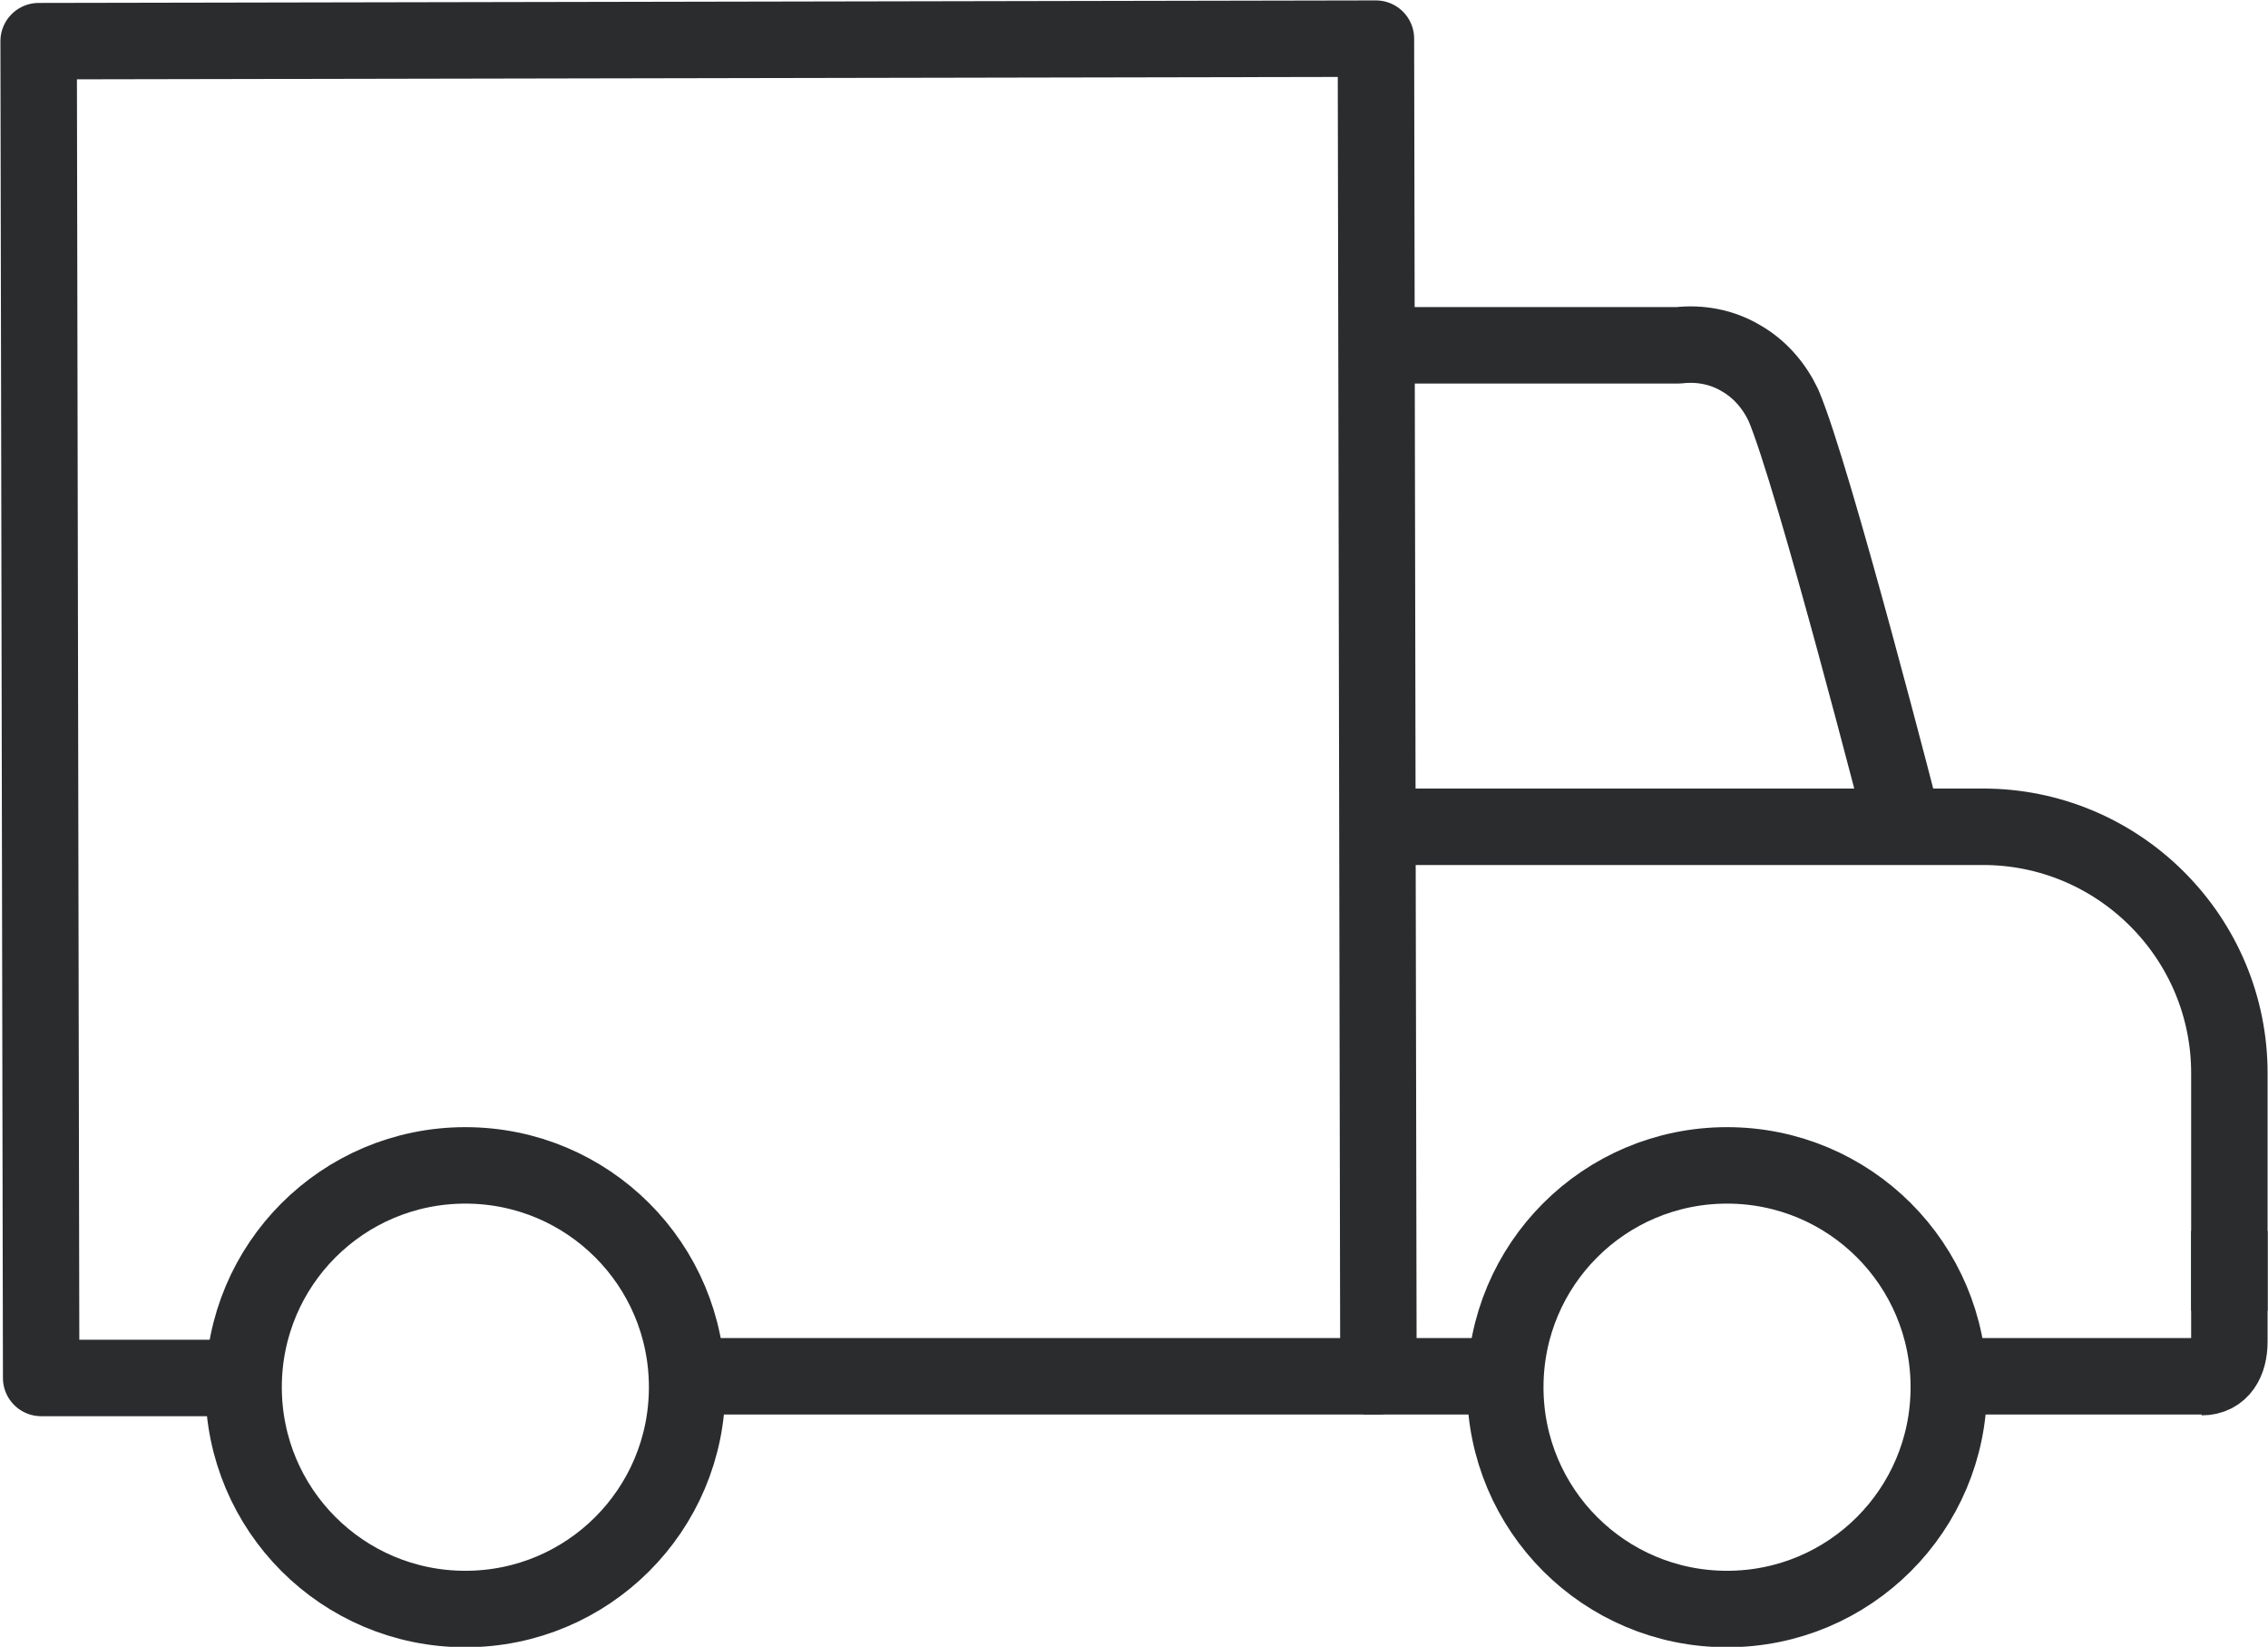
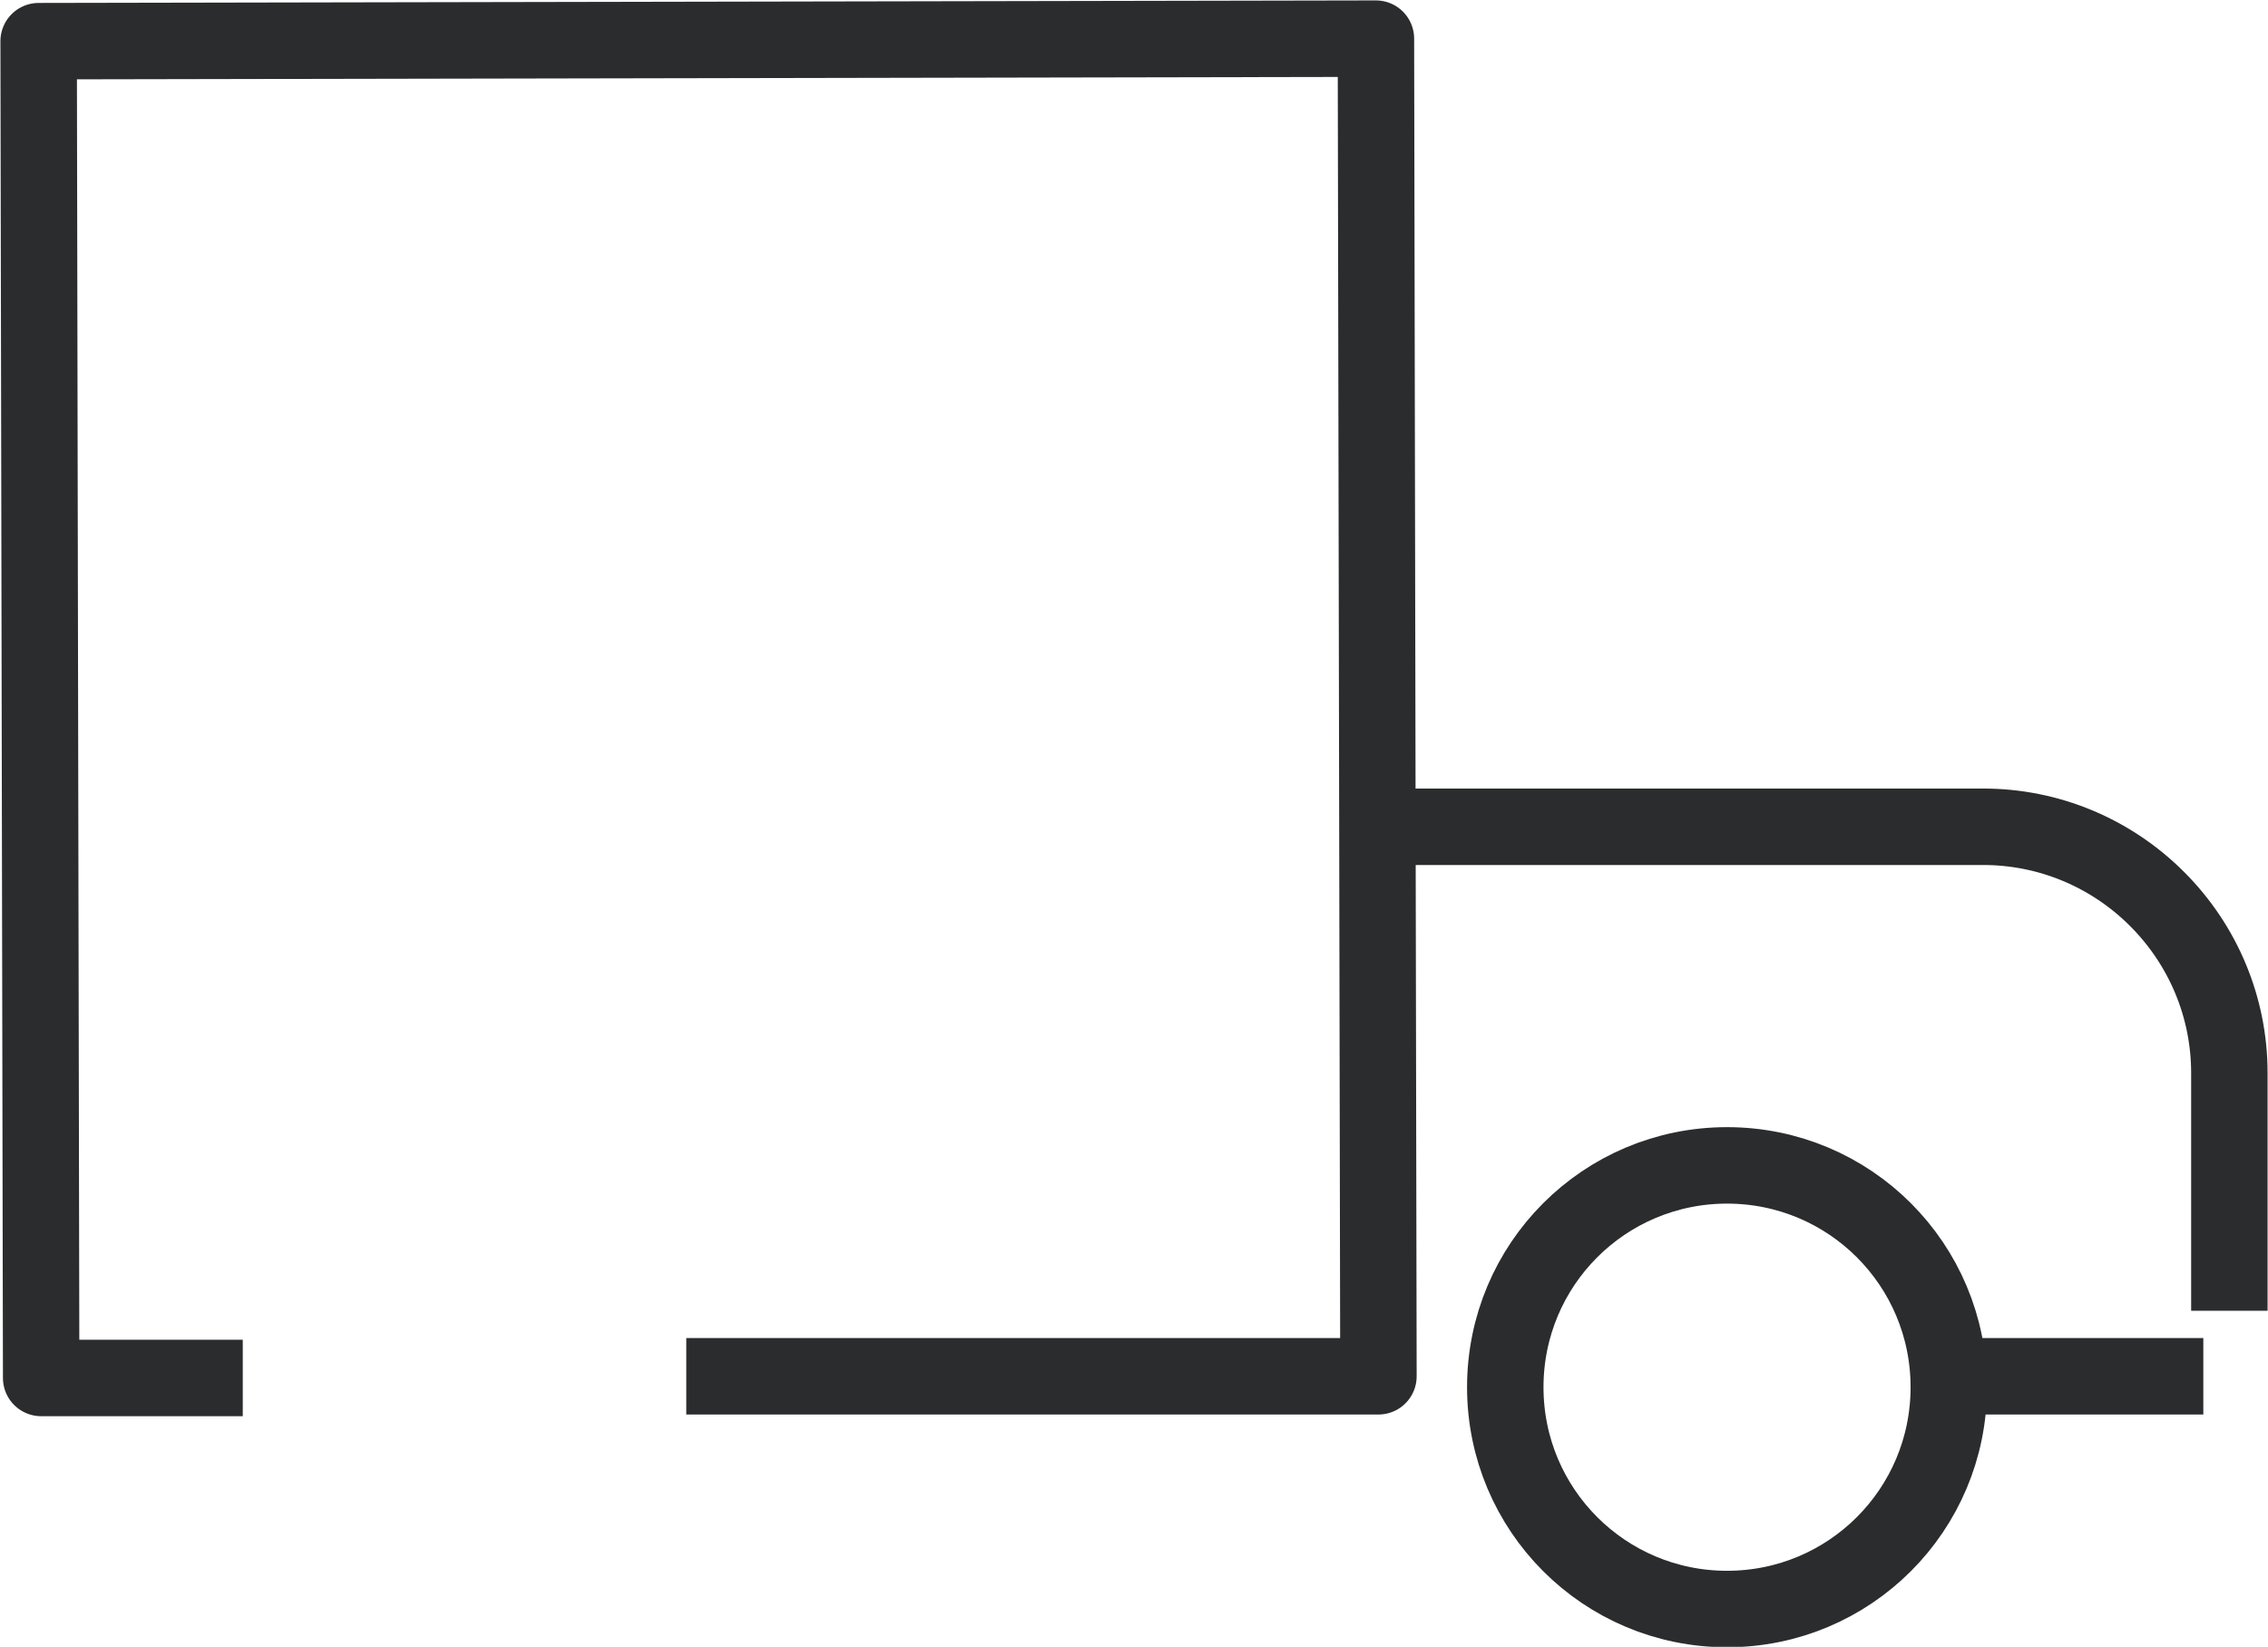
<svg xmlns="http://www.w3.org/2000/svg" viewBox="0 0 27 19.6" data-name="Layer 1" id="Layer_1">
  <defs>
    <style>
      .cls-1 {
        fill: none;
        stroke: #2a2c2e;
        stroke-linejoin: round;
        stroke-width: .91px;
      }
    </style>
  </defs>
  <path d="M2.89,16.4H.49S.46.49.46.49l15.92-.03.03,15.92h-8.24" class="cls-1" />
-   <path d="M16.46,4.11h3.52c.26-.03.52.02.74.15.23.13.4.33.51.56.36.84,1.43,5.01,1.43,5.01" class="cls-1" />
  <path d="M16.42,9.84h7.19c.78,0,1.52.31,2.07.86.55.55.86,1.29.86,2.07v2.83" class="cls-1" />
-   <path d="M8.18,16.51c0-1.46-1.18-2.64-2.64-2.64s-2.64,1.18-2.64,2.64,1.18,2.64,2.64,2.64,2.64-1.18,2.64-2.64Z" class="cls-1" />
  <path d="M23.2,16.51c0-1.46-1.18-2.64-2.64-2.64s-2.64,1.18-2.64,2.64,1.18,2.64,2.64,2.64,2.64-1.18,2.64-2.64Z" class="cls-1" />
-   <path d="M17.91,16.38h-1.68" class="cls-1" />
  <path d="M26.23,16.38h-3.01" class="cls-1" />
-   <path d="M26.54,14.65v1.32c0,.23-.1.42-.33.42" class="cls-1" />
</svg>